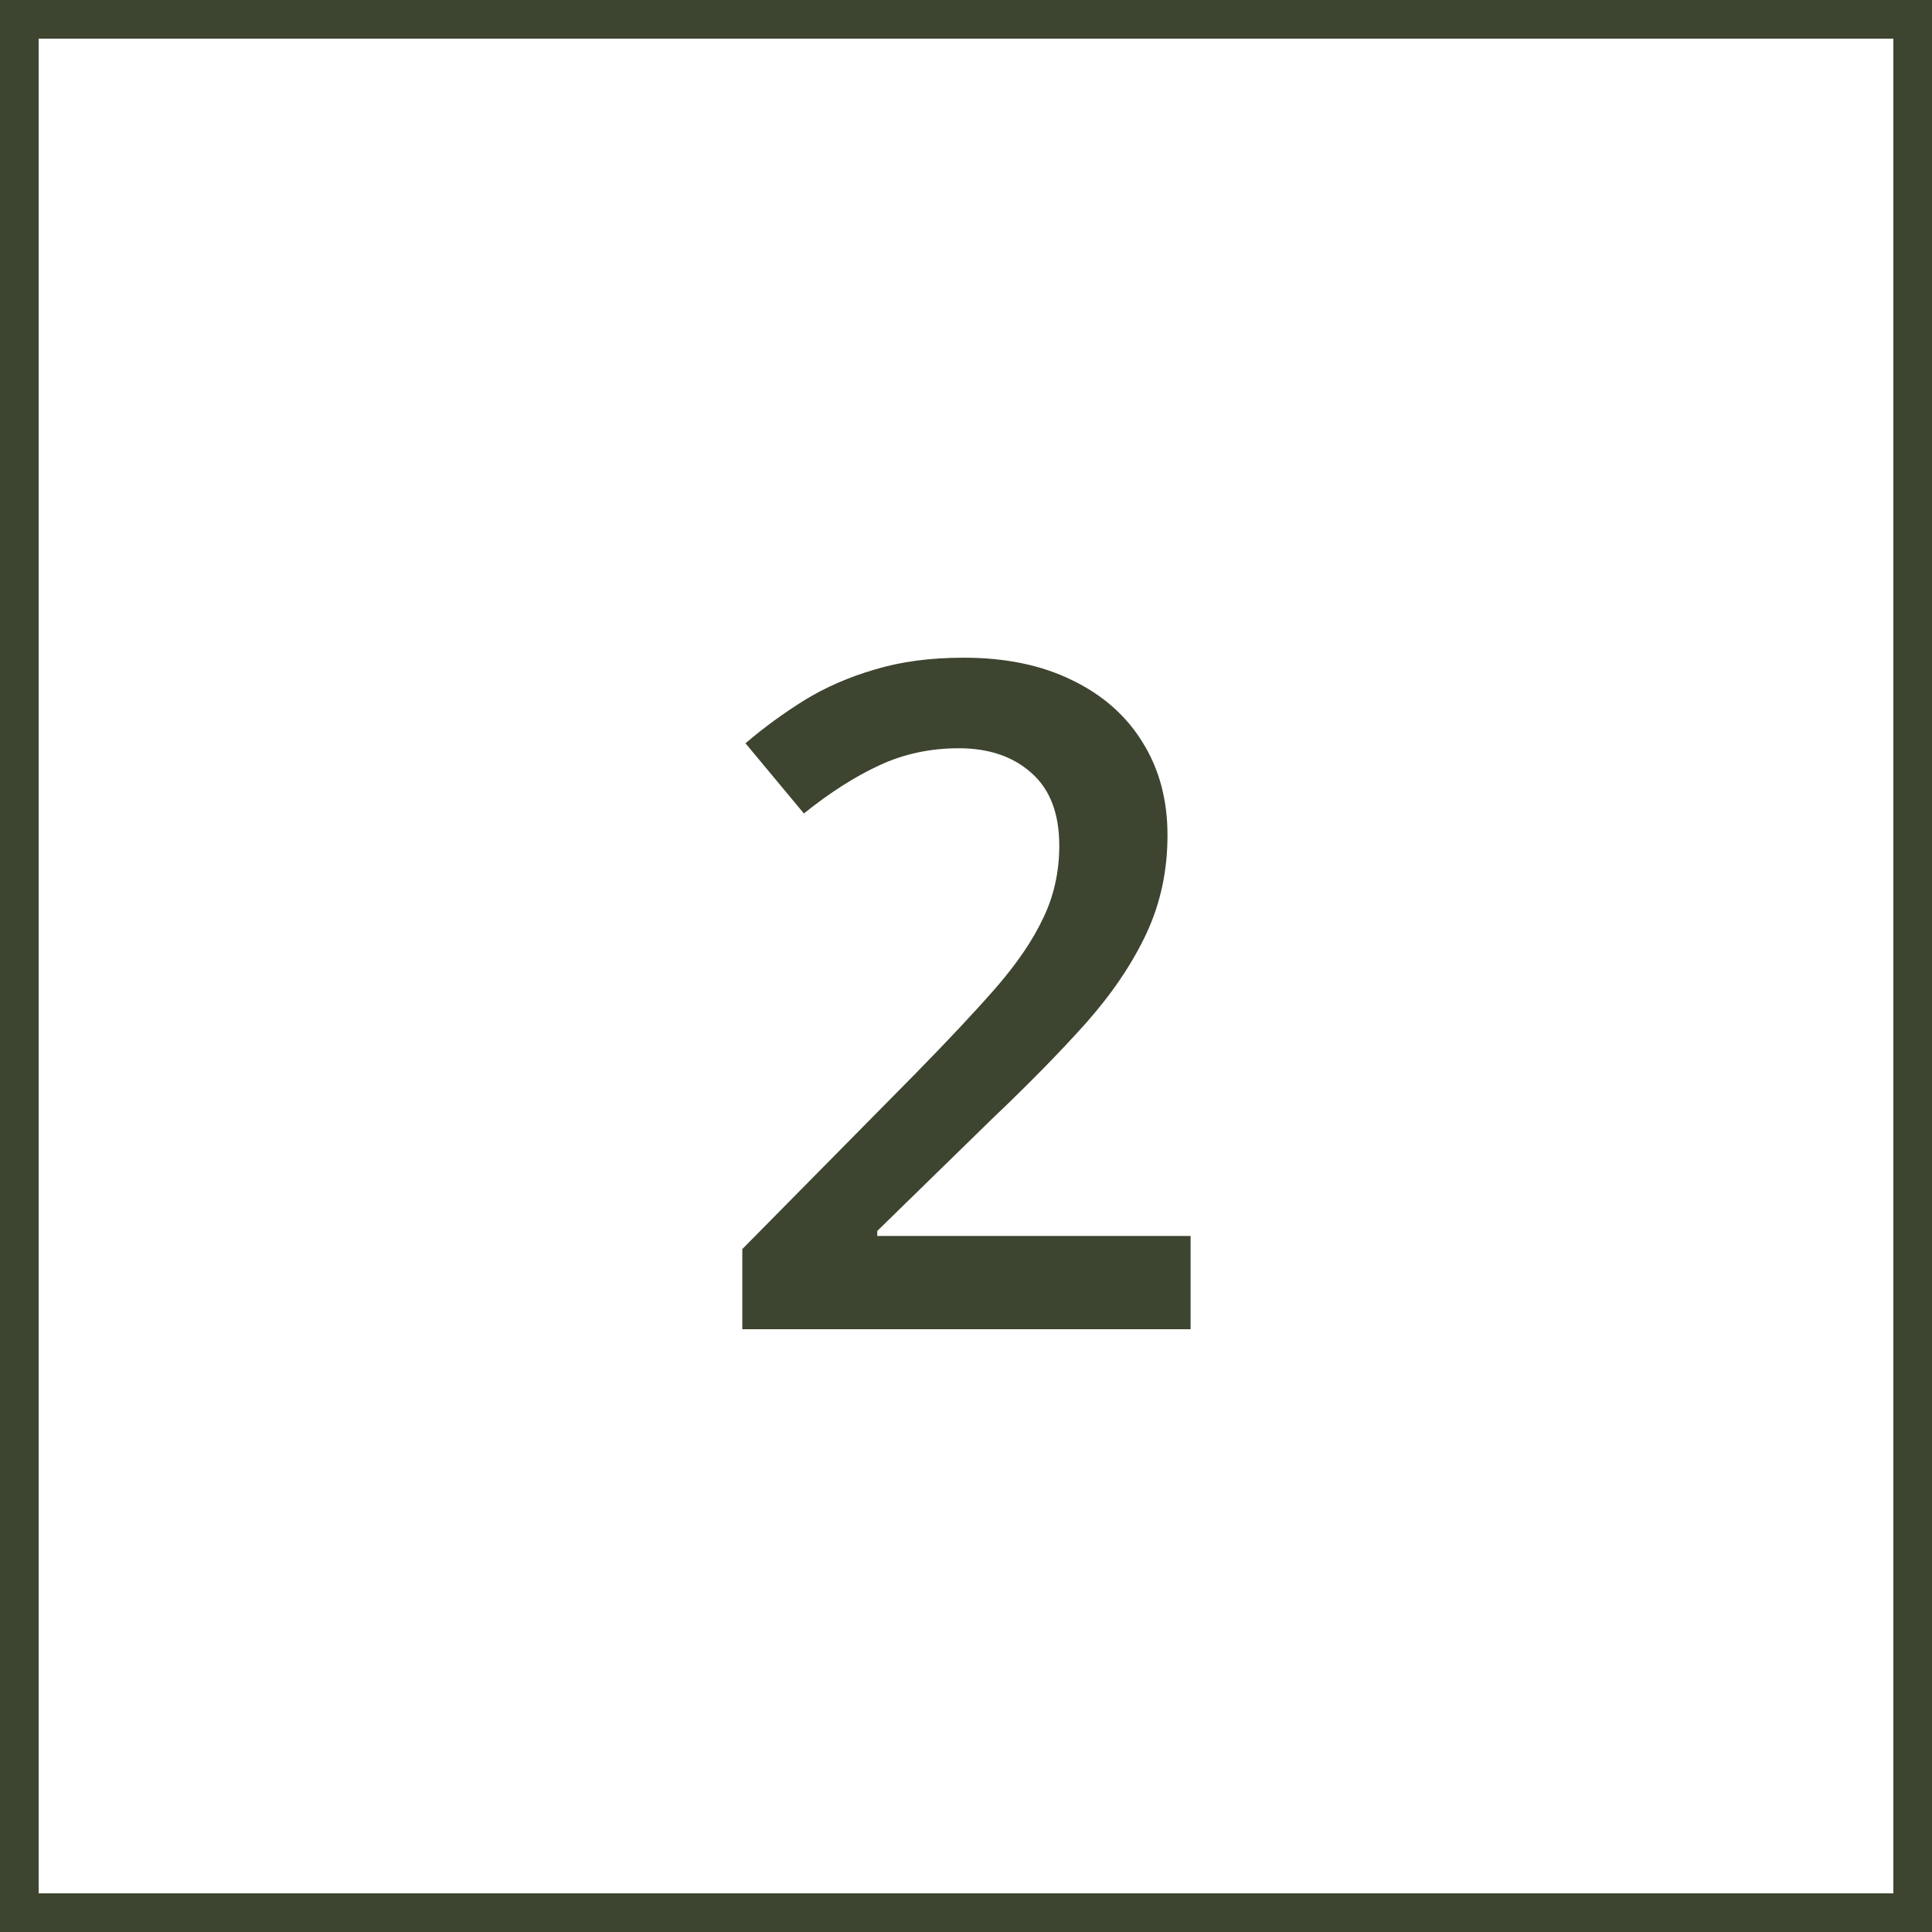
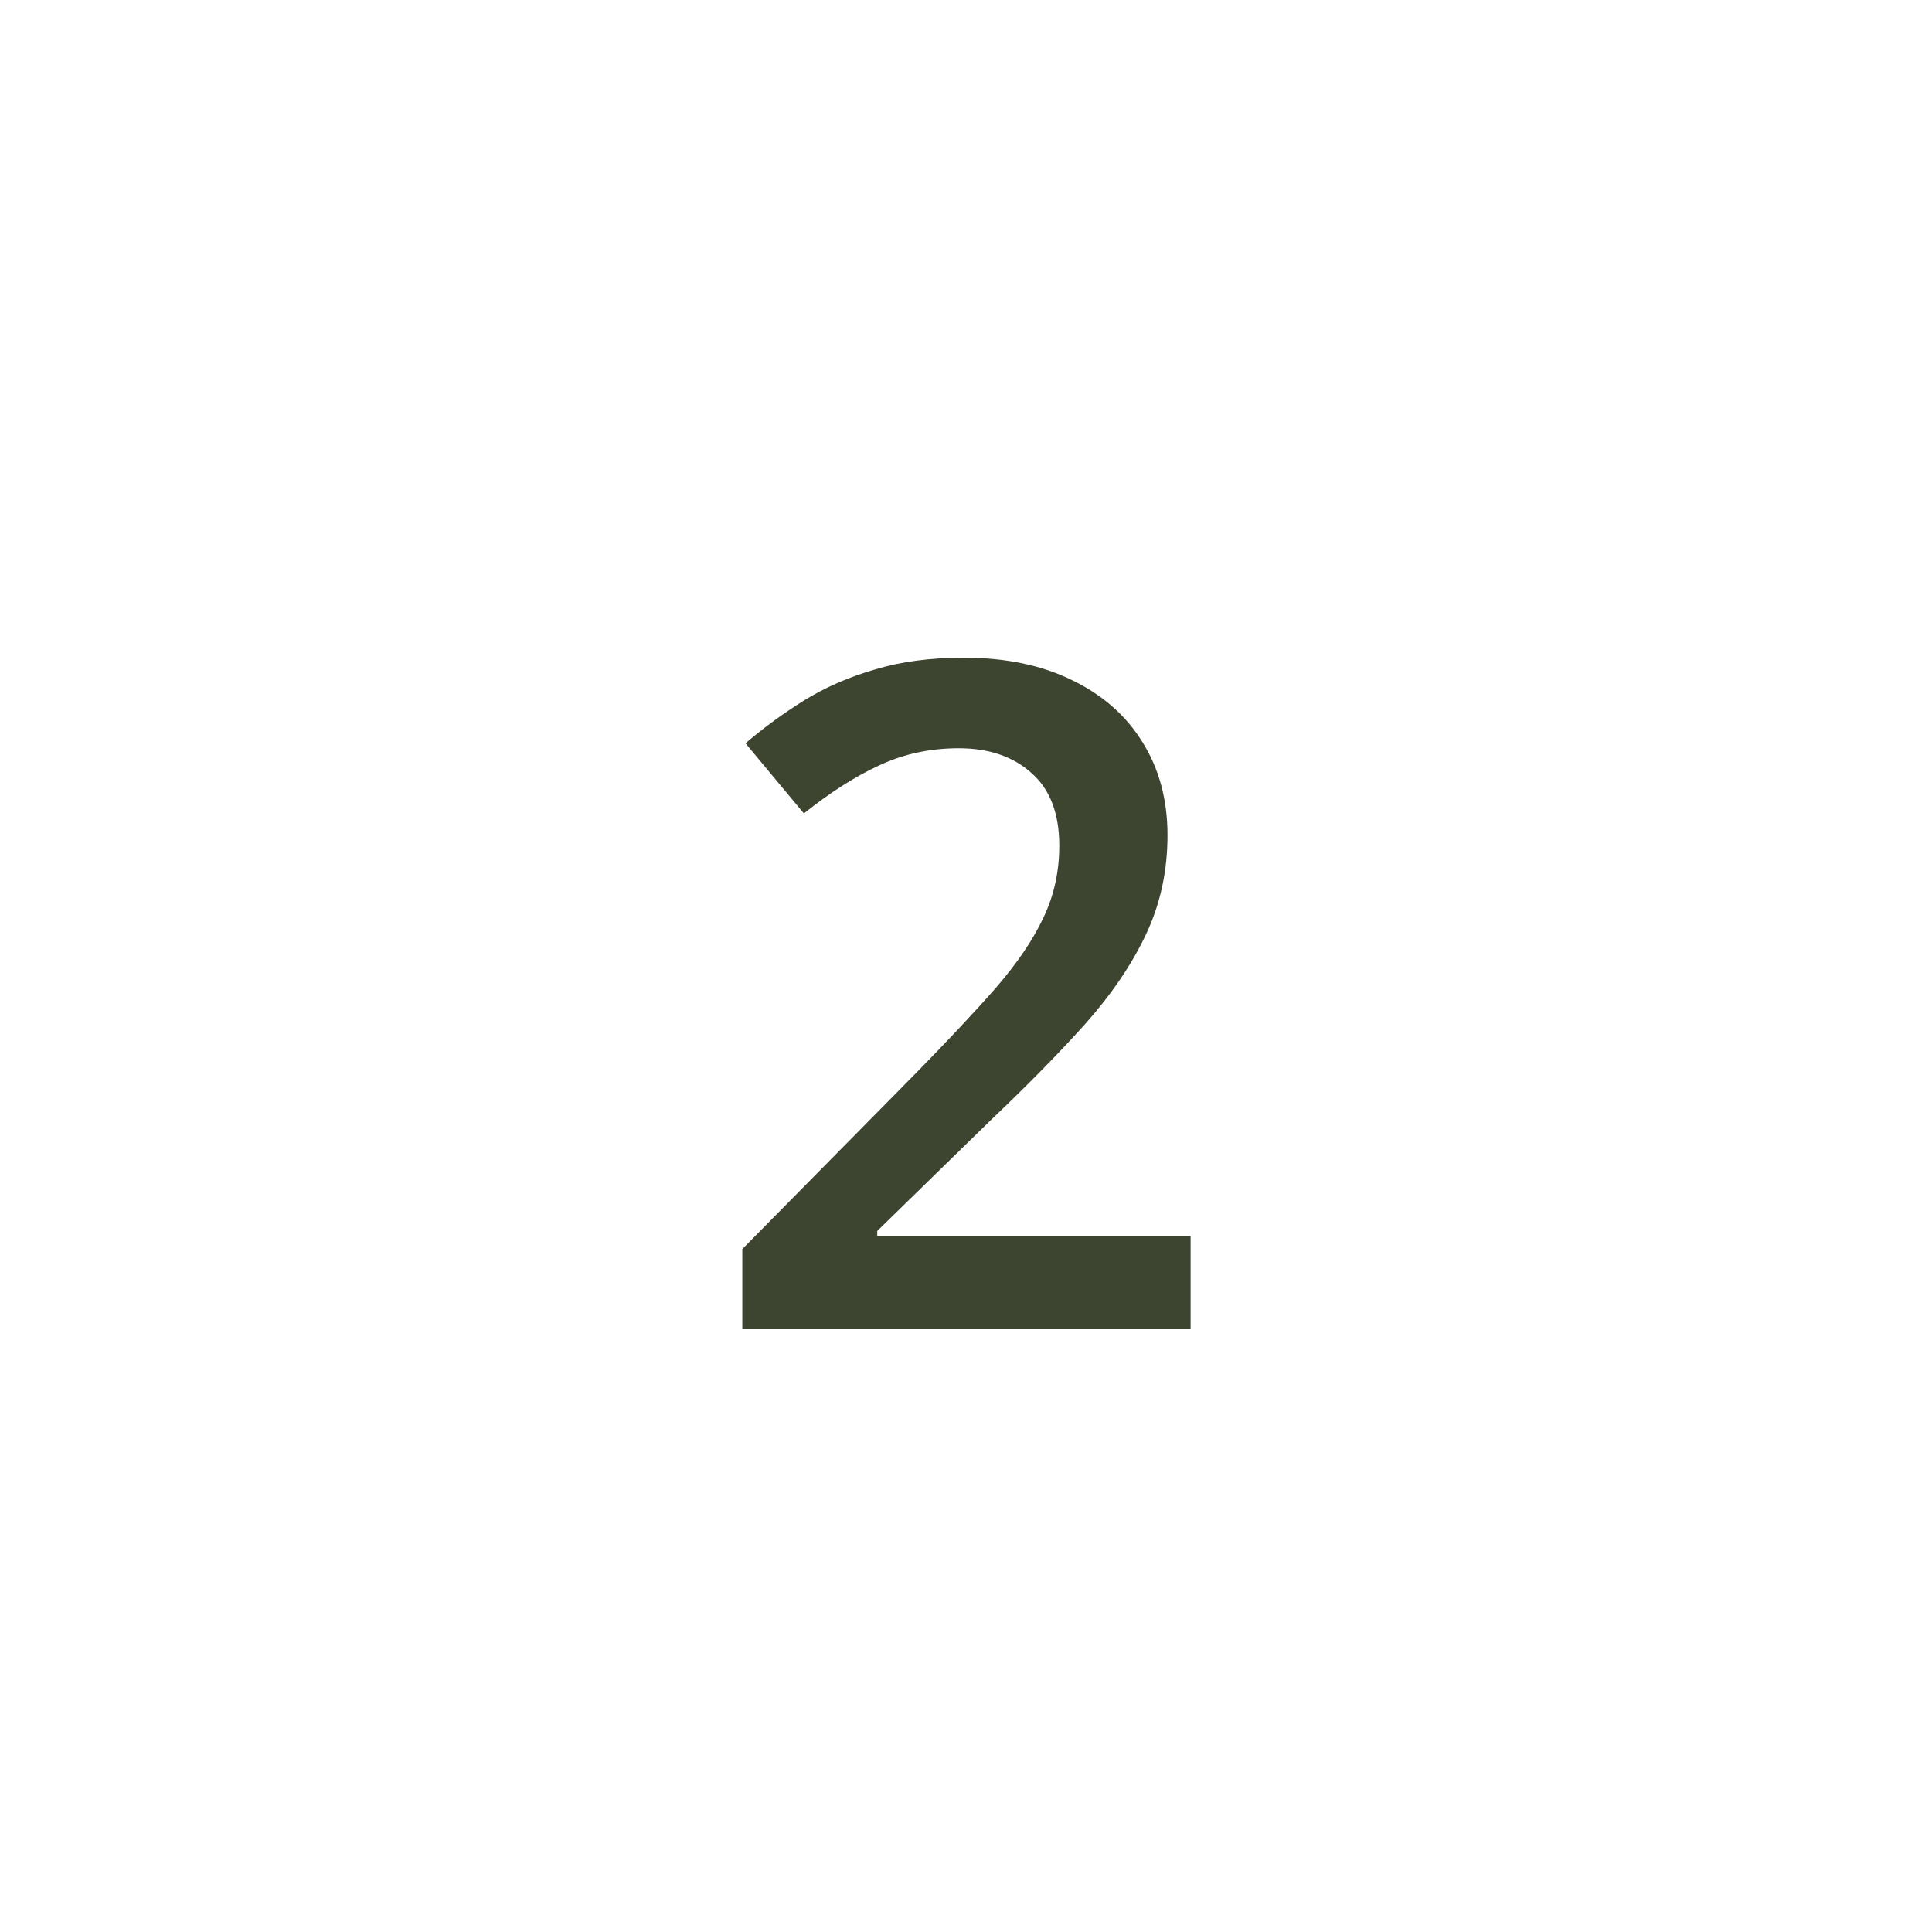
<svg xmlns="http://www.w3.org/2000/svg" width="250" height="250" viewBox="0 0 250 250" fill="none">
-   <rect x="2.5" y="2.5" width="245" height="245" stroke="#3D442F" stroke-width="5" />
  <path d="M154.062 172H96.055V161.629L118.262 139.129C122.559 134.754 126.094 130.984 128.867 127.82C131.641 124.617 133.691 121.59 135.02 118.738C136.387 115.887 137.07 112.781 137.07 109.422C137.07 105.281 135.879 102.156 133.496 100.047C131.113 97.898 127.969 96.824 124.062 96.824C120.352 96.824 116.914 97.566 113.75 99.051C110.625 100.496 107.383 102.566 104.023 105.262L96.465 96.18C98.848 94.148 101.387 92.293 104.082 90.613C106.816 88.934 109.863 87.606 113.223 86.629C116.582 85.613 120.41 85.106 124.707 85.106C130.137 85.106 134.824 86.082 138.77 88.035C142.715 89.949 145.742 92.625 147.852 96.062C150 99.5 151.074 103.504 151.074 108.074C151.074 112.684 150.156 116.941 148.32 120.848C146.484 124.754 143.867 128.621 140.469 132.449C137.07 136.238 133.027 140.359 128.34 144.812L113.516 159.285V159.93H154.062V172Z" fill="#3D442F" />
</svg>